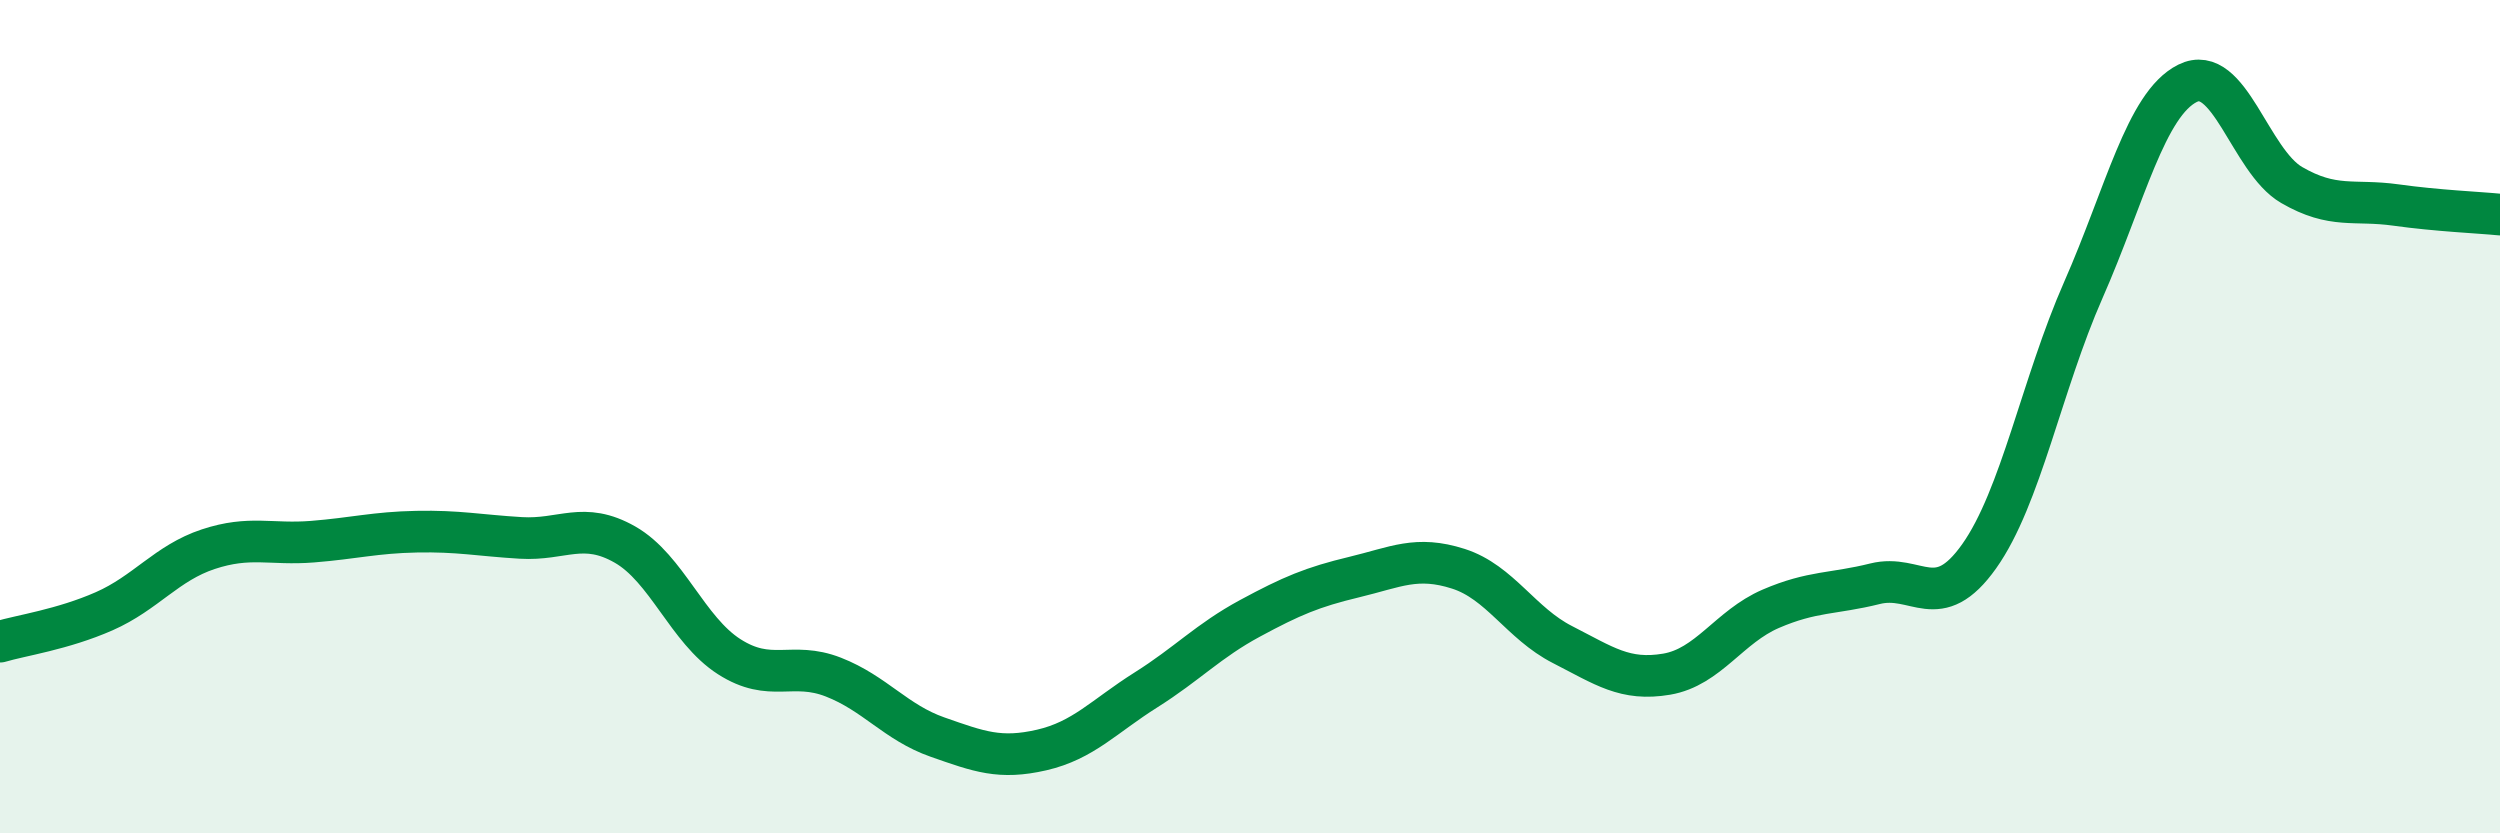
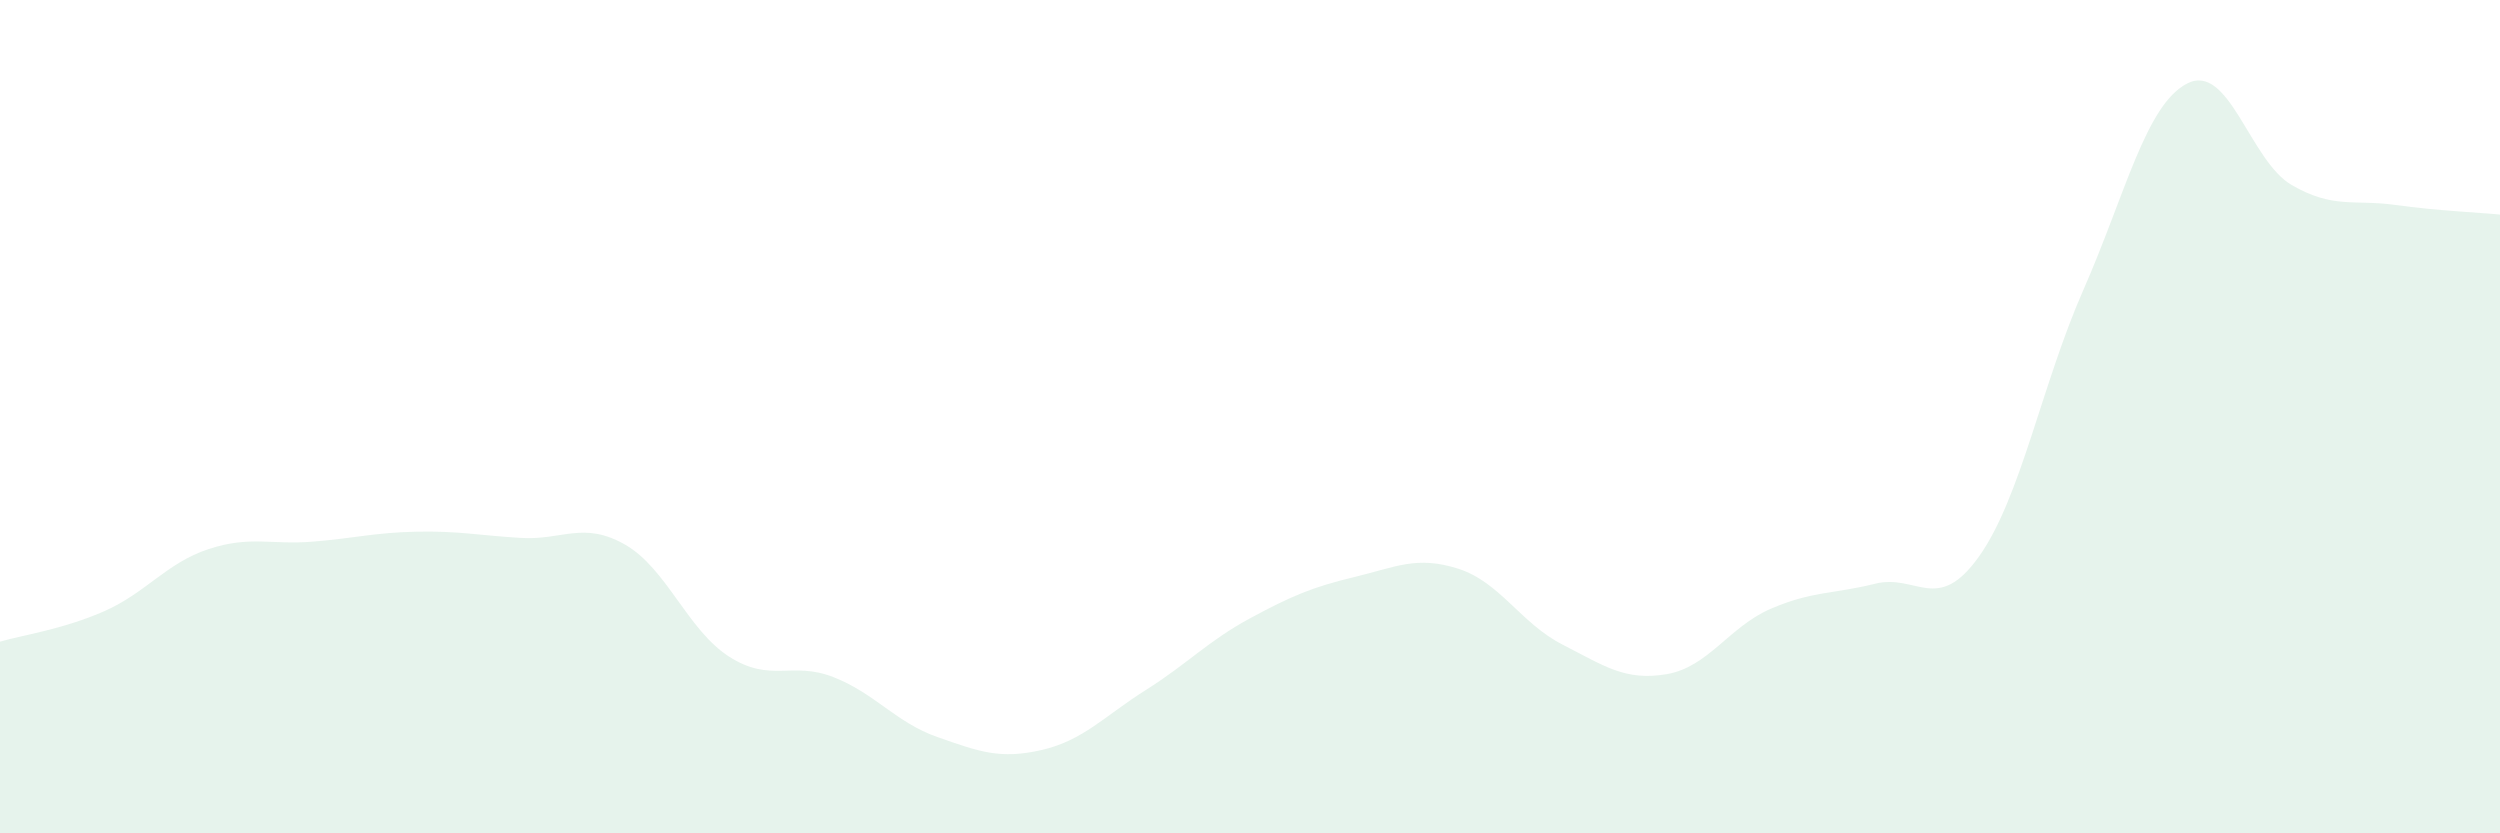
<svg xmlns="http://www.w3.org/2000/svg" width="60" height="20" viewBox="0 0 60 20">
  <path d="M 0,15.4 C 0.5,15.25 1.5,15.11 2.5,14.67 C 3.5,14.23 4,13.51 5,13.18 C 6,12.85 6.5,13.08 7.5,13 C 8.5,12.92 9,12.78 10,12.76 C 11,12.74 11.5,12.85 12.5,12.91 C 13.5,12.97 14,12.5 15,13.07 C 16,13.64 16.5,15.12 17.5,15.76 C 18.5,16.4 19,15.86 20,16.25 C 21,16.64 21.5,17.34 22.5,17.69 C 23.5,18.04 24,18.23 25,18 C 26,17.77 26.5,17.19 27.5,16.56 C 28.5,15.93 29,15.38 30,14.84 C 31,14.3 31.5,14.09 32.5,13.85 C 33.5,13.61 34,13.33 35,13.65 C 36,13.97 36.5,14.96 37.5,15.47 C 38.5,15.98 39,16.35 40,16.18 C 41,16.01 41.5,15.04 42.5,14.61 C 43.5,14.18 44,14.26 45,14.01 C 46,13.76 46.5,14.76 47.5,13.35 C 48.5,11.94 49,9.23 50,6.96 C 51,4.69 51.5,2.5 52.5,2 C 53.5,1.5 54,3.86 55,4.44 C 56,5.02 56.5,4.78 57.5,4.92 C 58.5,5.06 59.5,5.1 60,5.15L60 20L0 20Z" fill="#008740" opacity="0.1" stroke-linecap="round" stroke-linejoin="round" />
-   <path d="M 0,15.4 C 0.5,15.25 1.5,15.11 2.5,14.67 C 3.5,14.23 4,13.51 5,13.18 C 6,12.85 6.5,13.08 7.5,13 C 8.5,12.92 9,12.78 10,12.76 C 11,12.74 11.5,12.85 12.5,12.91 C 13.5,12.97 14,12.5 15,13.07 C 16,13.64 16.5,15.12 17.5,15.76 C 18.5,16.4 19,15.86 20,16.25 C 21,16.64 21.5,17.34 22.5,17.69 C 23.5,18.04 24,18.23 25,18 C 26,17.77 26.5,17.19 27.5,16.56 C 28.5,15.93 29,15.38 30,14.84 C 31,14.3 31.5,14.09 32.5,13.85 C 33.5,13.61 34,13.33 35,13.65 C 36,13.97 36.5,14.96 37.5,15.47 C 38.5,15.98 39,16.35 40,16.18 C 41,16.01 41.5,15.04 42.5,14.61 C 43.5,14.18 44,14.26 45,14.01 C 46,13.76 46.5,14.76 47.5,13.35 C 48.5,11.94 49,9.23 50,6.96 C 51,4.69 51.5,2.5 52.5,2 C 53.5,1.5 54,3.86 55,4.44 C 56,5.02 56.5,4.78 57.5,4.92 C 58.5,5.06 59.5,5.1 60,5.15" stroke="#008740" stroke-width="1" fill="none" stroke-linecap="round" stroke-linejoin="round" />
</svg>